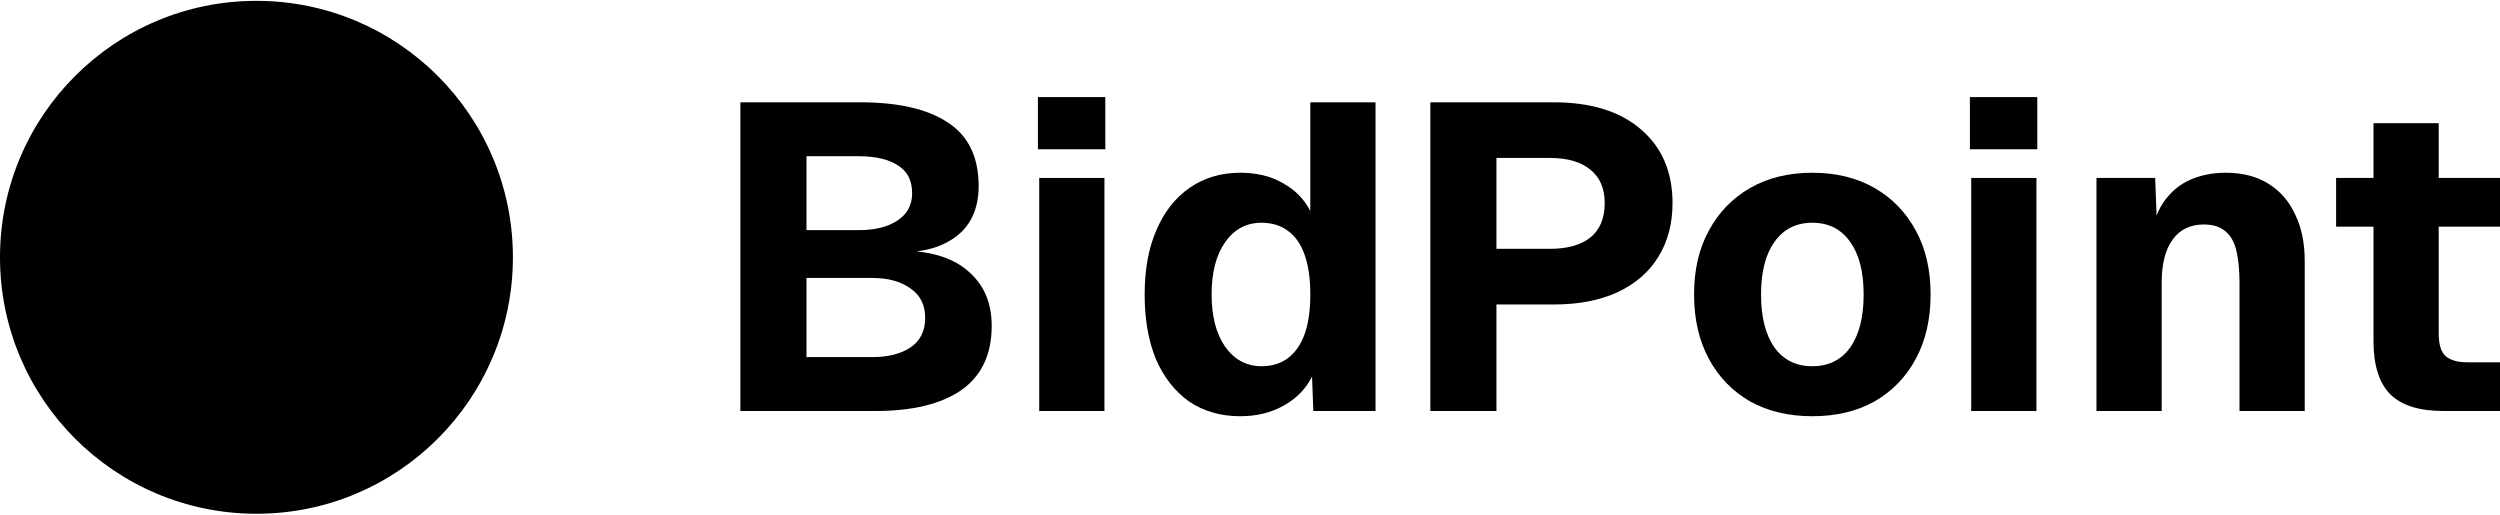
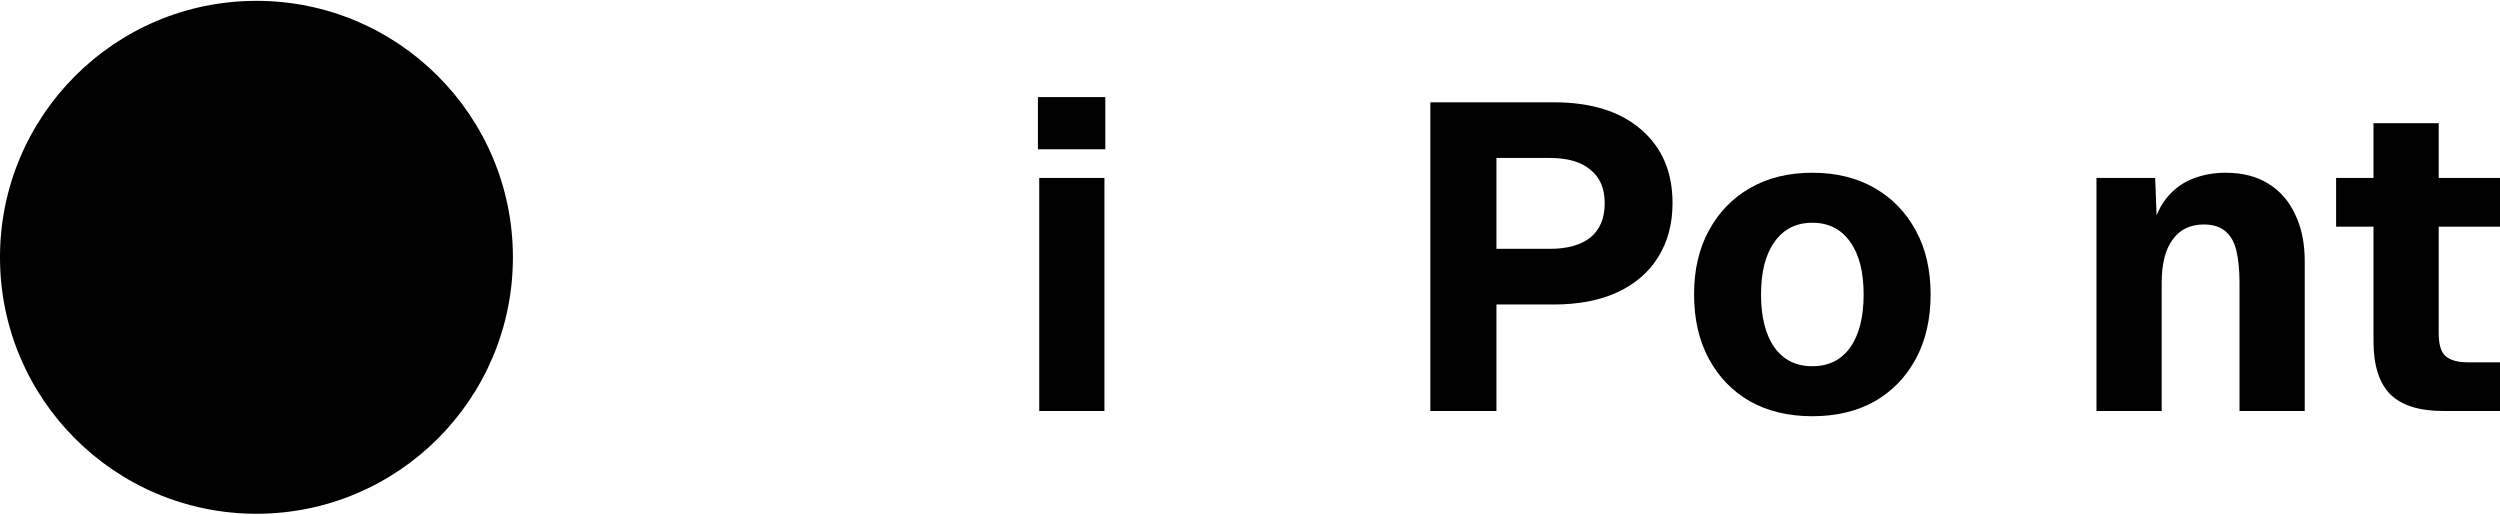
<svg xmlns="http://www.w3.org/2000/svg" width="1472" height="303" viewBox="0 0 1472 303" fill="none">
-   <path d="M435.944 242V60.24H506.6C529.128 60.24 546.365 64.251 558.312 72.272C570.259 80.123 576.232 92.581 576.232 109.648C576.232 117.157 574.696 123.728 571.624 129.36C568.552 134.821 564.029 139.173 558.056 142.416C552.253 145.659 545.171 147.621 536.808 148.304V147.792C551.997 148.816 563.603 153.253 571.624 161.104C579.816 168.784 583.912 179.024 583.912 191.824C583.912 208.72 577.939 221.349 565.992 229.712C554.216 237.904 537.32 242 515.304 242H435.944ZM474.856 210.256H513.512C522.899 210.256 530.408 208.379 536.04 204.624C541.843 200.699 544.744 194.896 544.744 187.216C544.744 179.536 541.843 173.733 536.04 169.808C530.408 165.712 522.899 163.664 513.512 163.664H474.856V210.256ZM474.856 135.504H505.576C515.133 135.504 522.728 133.627 528.36 129.872C534.163 126.117 537.064 120.741 537.064 113.744C537.064 106.235 534.248 100.773 528.616 97.36C523.155 93.776 515.475 91.984 505.576 91.984H474.856V135.504Z" fill="black" />
  <path d="M611.896 242V104.784H650.296V242H611.896ZM611.128 87.888V57.168H650.808V87.888H611.128Z" fill="black" />
-   <path d="M730.292 245.072C718.687 245.072 708.617 242.171 700.084 236.368C691.721 230.395 685.236 222.117 680.628 211.536C676.191 200.784 673.972 188.069 673.972 173.392C673.972 158.715 676.276 146.085 680.884 135.504C685.492 124.752 691.977 116.475 700.34 110.672C708.873 104.699 718.857 101.712 730.292 101.712C740.02 101.712 748.383 103.76 755.38 107.856C762.548 111.781 767.924 117.243 771.508 124.24V60.24H809.908V242H773.3L772.532 221.776C768.777 229.115 763.145 234.832 755.636 238.928C748.297 243.024 739.849 245.072 730.292 245.072ZM742.836 215.632C748.98 215.632 754.185 214.011 758.452 210.768C762.719 207.525 765.961 202.832 768.18 196.688C770.399 190.373 771.508 182.608 771.508 173.392C771.508 164.005 770.399 156.24 768.18 150.096C765.961 143.781 762.719 139.088 758.452 136.016C754.185 132.773 748.98 131.152 742.836 131.152C733.791 131.152 726.623 134.992 721.332 142.672C716.041 150.181 713.396 160.421 713.396 173.392C713.396 186.192 716.041 196.432 721.332 204.112C726.793 211.792 733.961 215.632 742.836 215.632Z" fill="black" />
  <path d="M842.194 242V60.24H914.898C936.743 60.24 953.81 65.531 966.098 76.112C978.557 86.693 984.786 101.2 984.786 119.632C984.786 131.749 981.97 142.331 976.338 151.376C970.877 160.251 962.855 167.163 952.274 172.112C941.863 176.891 929.405 179.28 914.898 179.28H881.106V242H842.194ZM881.106 146.512H912.594C922.834 146.512 930.77 144.293 936.402 139.856C942.034 135.248 944.85 128.507 944.85 119.632C944.85 110.928 942.034 104.357 936.402 99.92C930.941 95.312 923.005 93.008 912.594 93.008H881.106V146.512Z" fill="black" />
  <path d="M1067.1 245.072C1053.11 245.072 1040.91 242.171 1030.5 236.368C1020.09 230.395 1011.98 222.032 1006.18 211.28C1000.37 200.528 997.472 187.899 997.472 173.392C997.472 158.885 1000.37 146.341 1006.18 135.76C1011.98 125.008 1020.09 116.645 1030.5 110.672C1040.91 104.699 1053.11 101.712 1067.1 101.712C1081.1 101.712 1093.3 104.699 1103.71 110.672C1114.12 116.645 1122.23 125.008 1128.03 135.76C1133.83 146.341 1136.74 158.885 1136.74 173.392C1136.74 187.899 1133.83 200.528 1128.03 211.28C1122.23 222.032 1114.12 230.395 1103.71 236.368C1093.3 242.171 1081.1 245.072 1067.1 245.072ZM1067.1 215.632C1076.66 215.632 1084.09 211.963 1089.38 204.624C1094.67 197.115 1097.31 186.704 1097.31 173.392C1097.31 160.08 1094.67 149.755 1089.38 142.416C1084.09 134.907 1076.66 131.152 1067.1 131.152C1057.55 131.152 1050.12 134.907 1044.83 142.416C1039.54 149.755 1036.9 160.08 1036.9 173.392C1036.9 186.704 1039.54 197.115 1044.83 204.624C1050.12 211.963 1057.55 215.632 1067.1 215.632Z" fill="black" />
-   <path d="M1160.65 242V104.784H1199.05V242H1160.65ZM1159.88 87.888V57.168H1199.56V87.888H1159.88Z" fill="black" />
  <path d="M1234.4 242V104.784H1268.96L1270.49 144.976L1265.63 143.696C1266.99 133.456 1269.72 125.264 1273.82 119.12C1278.09 112.976 1283.38 108.539 1289.69 105.808C1296.01 103.077 1302.92 101.712 1310.43 101.712C1320.33 101.712 1328.69 103.845 1335.52 108.112C1342.51 112.379 1347.8 118.437 1351.39 126.288C1355.14 133.968 1357.02 143.099 1357.02 153.68V242H1318.62V166.48C1318.62 159.141 1318.02 152.912 1316.83 147.792C1315.63 142.672 1313.5 138.832 1310.43 136.272C1307.36 133.541 1303.09 132.176 1297.63 132.176C1289.61 132.176 1283.46 135.163 1279.2 141.136C1274.93 146.939 1272.8 155.387 1272.8 166.48V242H1234.4Z" fill="black" />
  <path d="M1438.73 242C1424.56 242 1414.15 238.757 1407.5 232.272C1400.84 225.616 1397.51 215.12 1397.51 200.784V72.528H1435.91V196.176C1435.91 202.832 1437.28 207.355 1440.01 209.744C1442.91 212.133 1447.18 213.328 1452.81 213.328H1472.01V242H1438.73ZM1375.5 133.456V104.784H1472.01V133.456H1375.5Z" fill="black" />
  <path d="M151 302.5C234.395 302.5 302 234.895 302 151.5C302 68.105 234.395 0.5 151 0.5C67.605 0.5 0 68.105 0 151.5C0 234.895 67.605 302.5 151 302.5Z" fill="black" />
</svg>